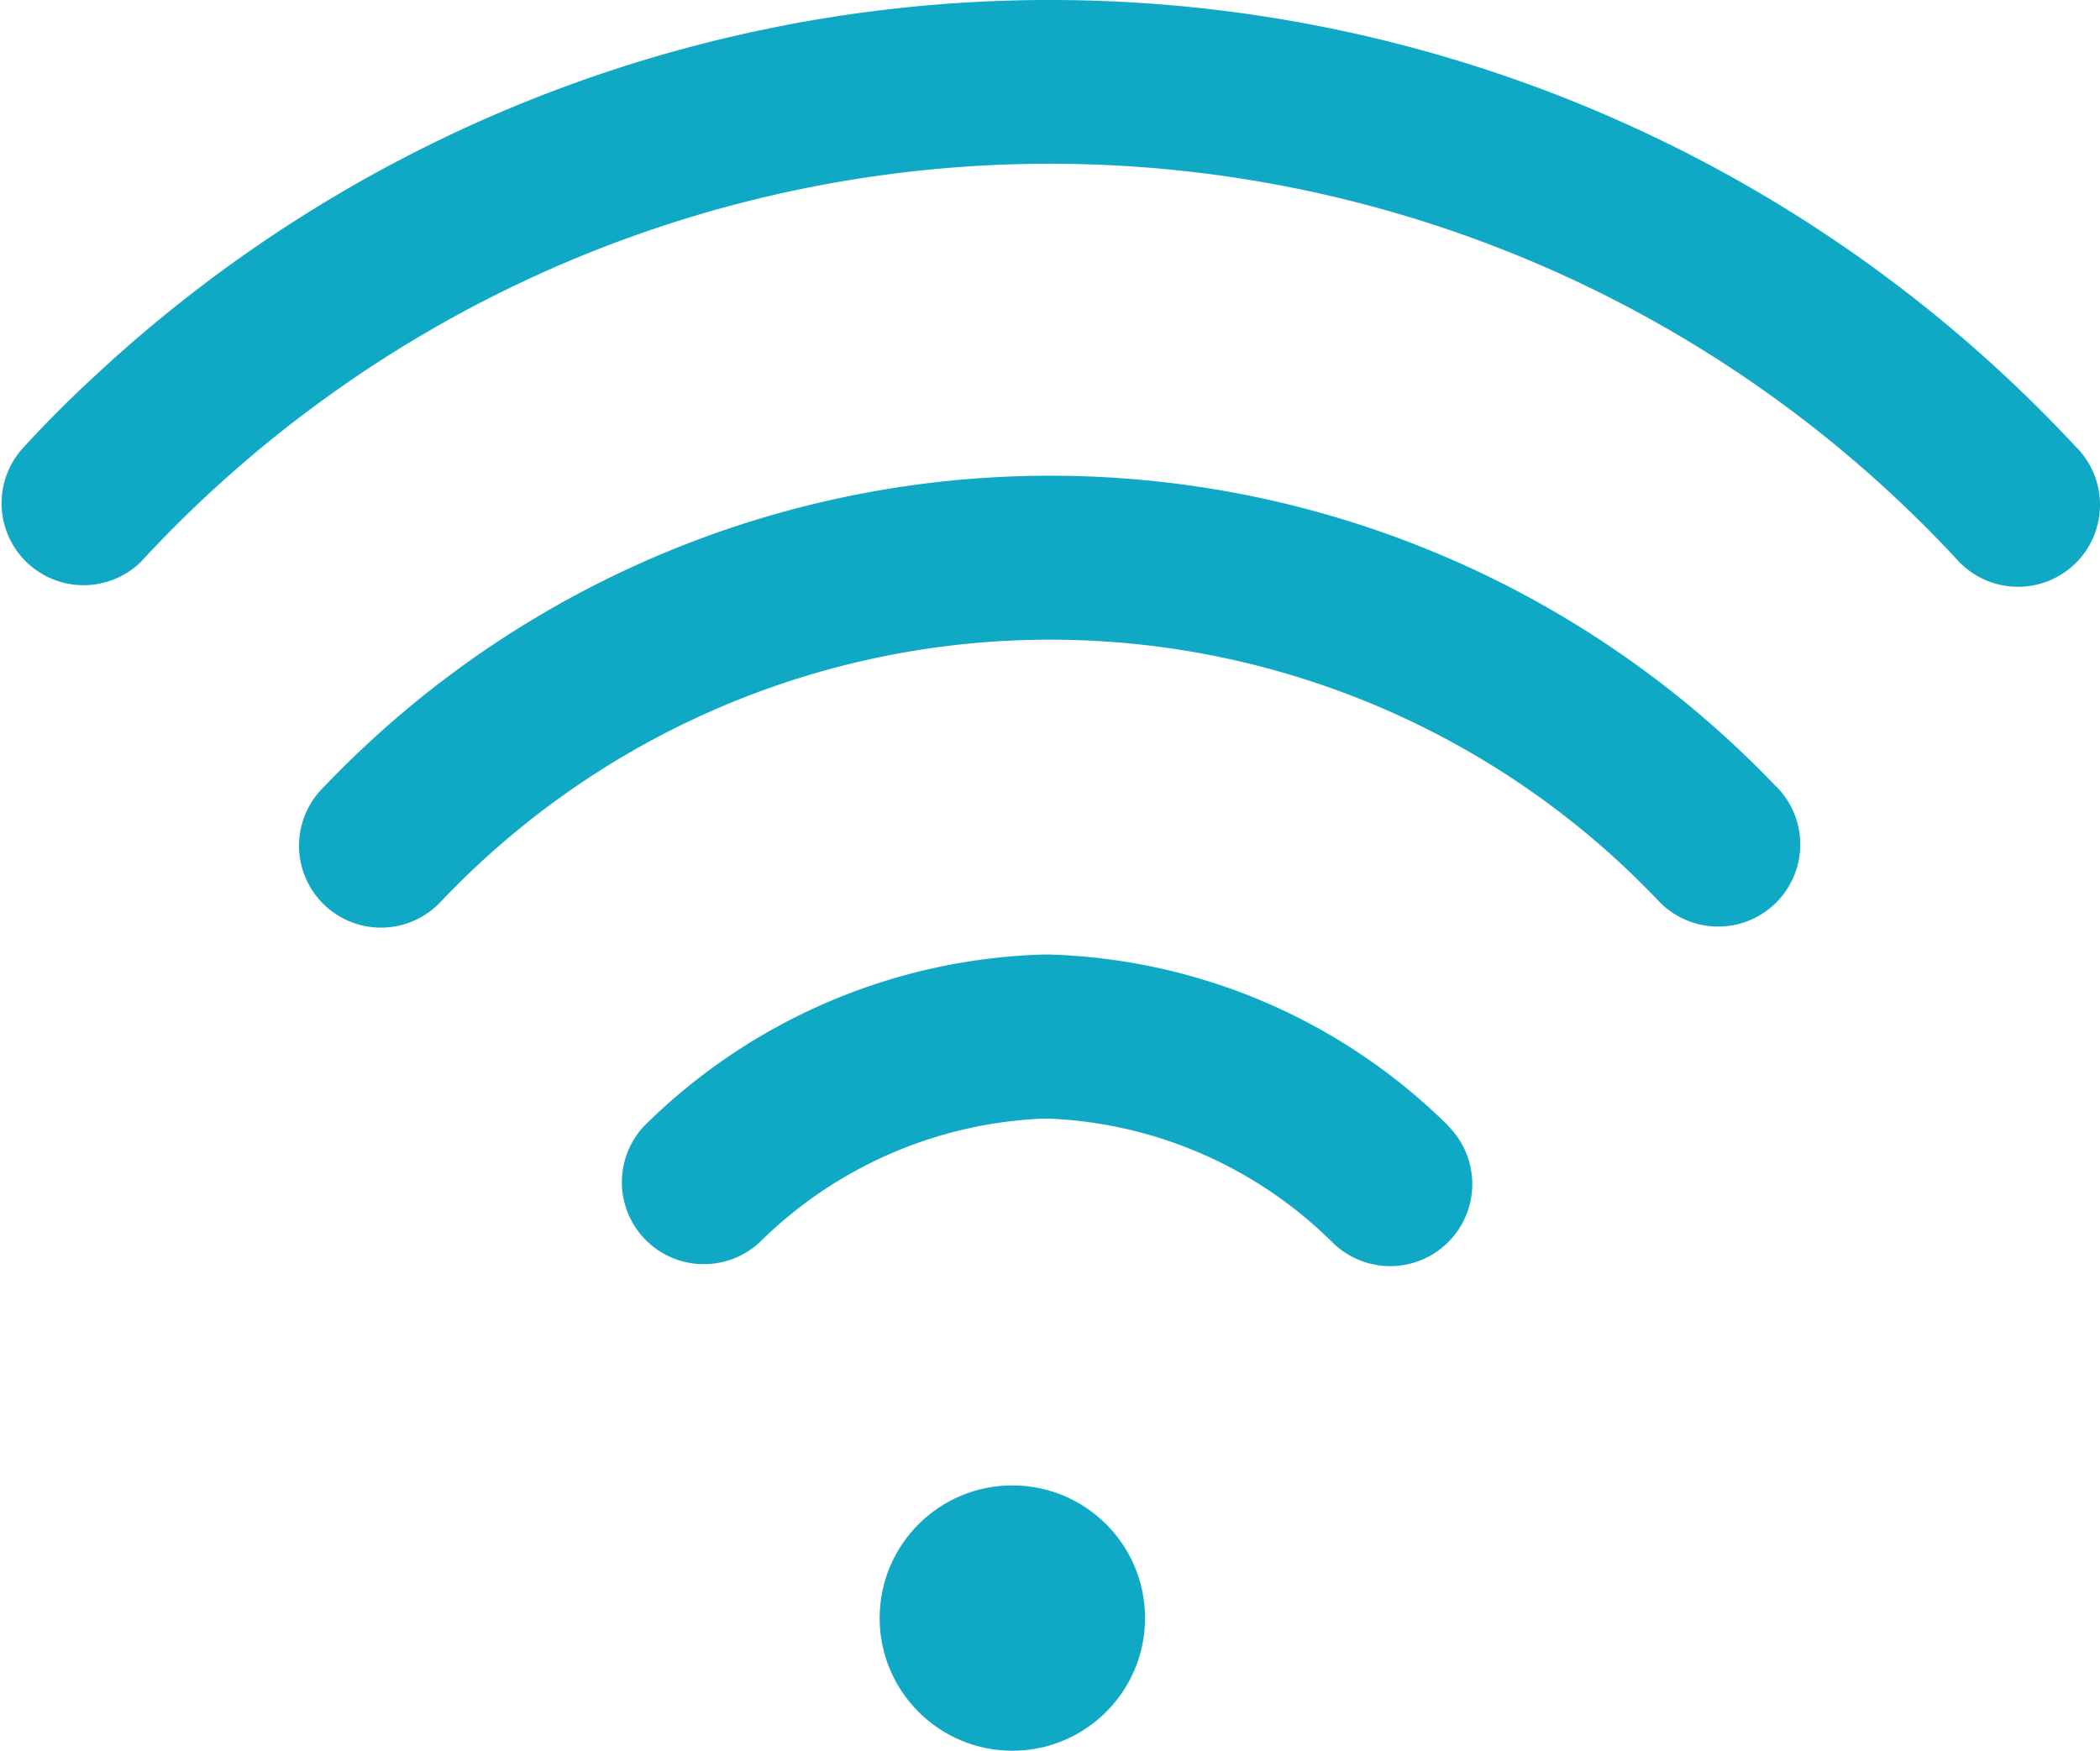
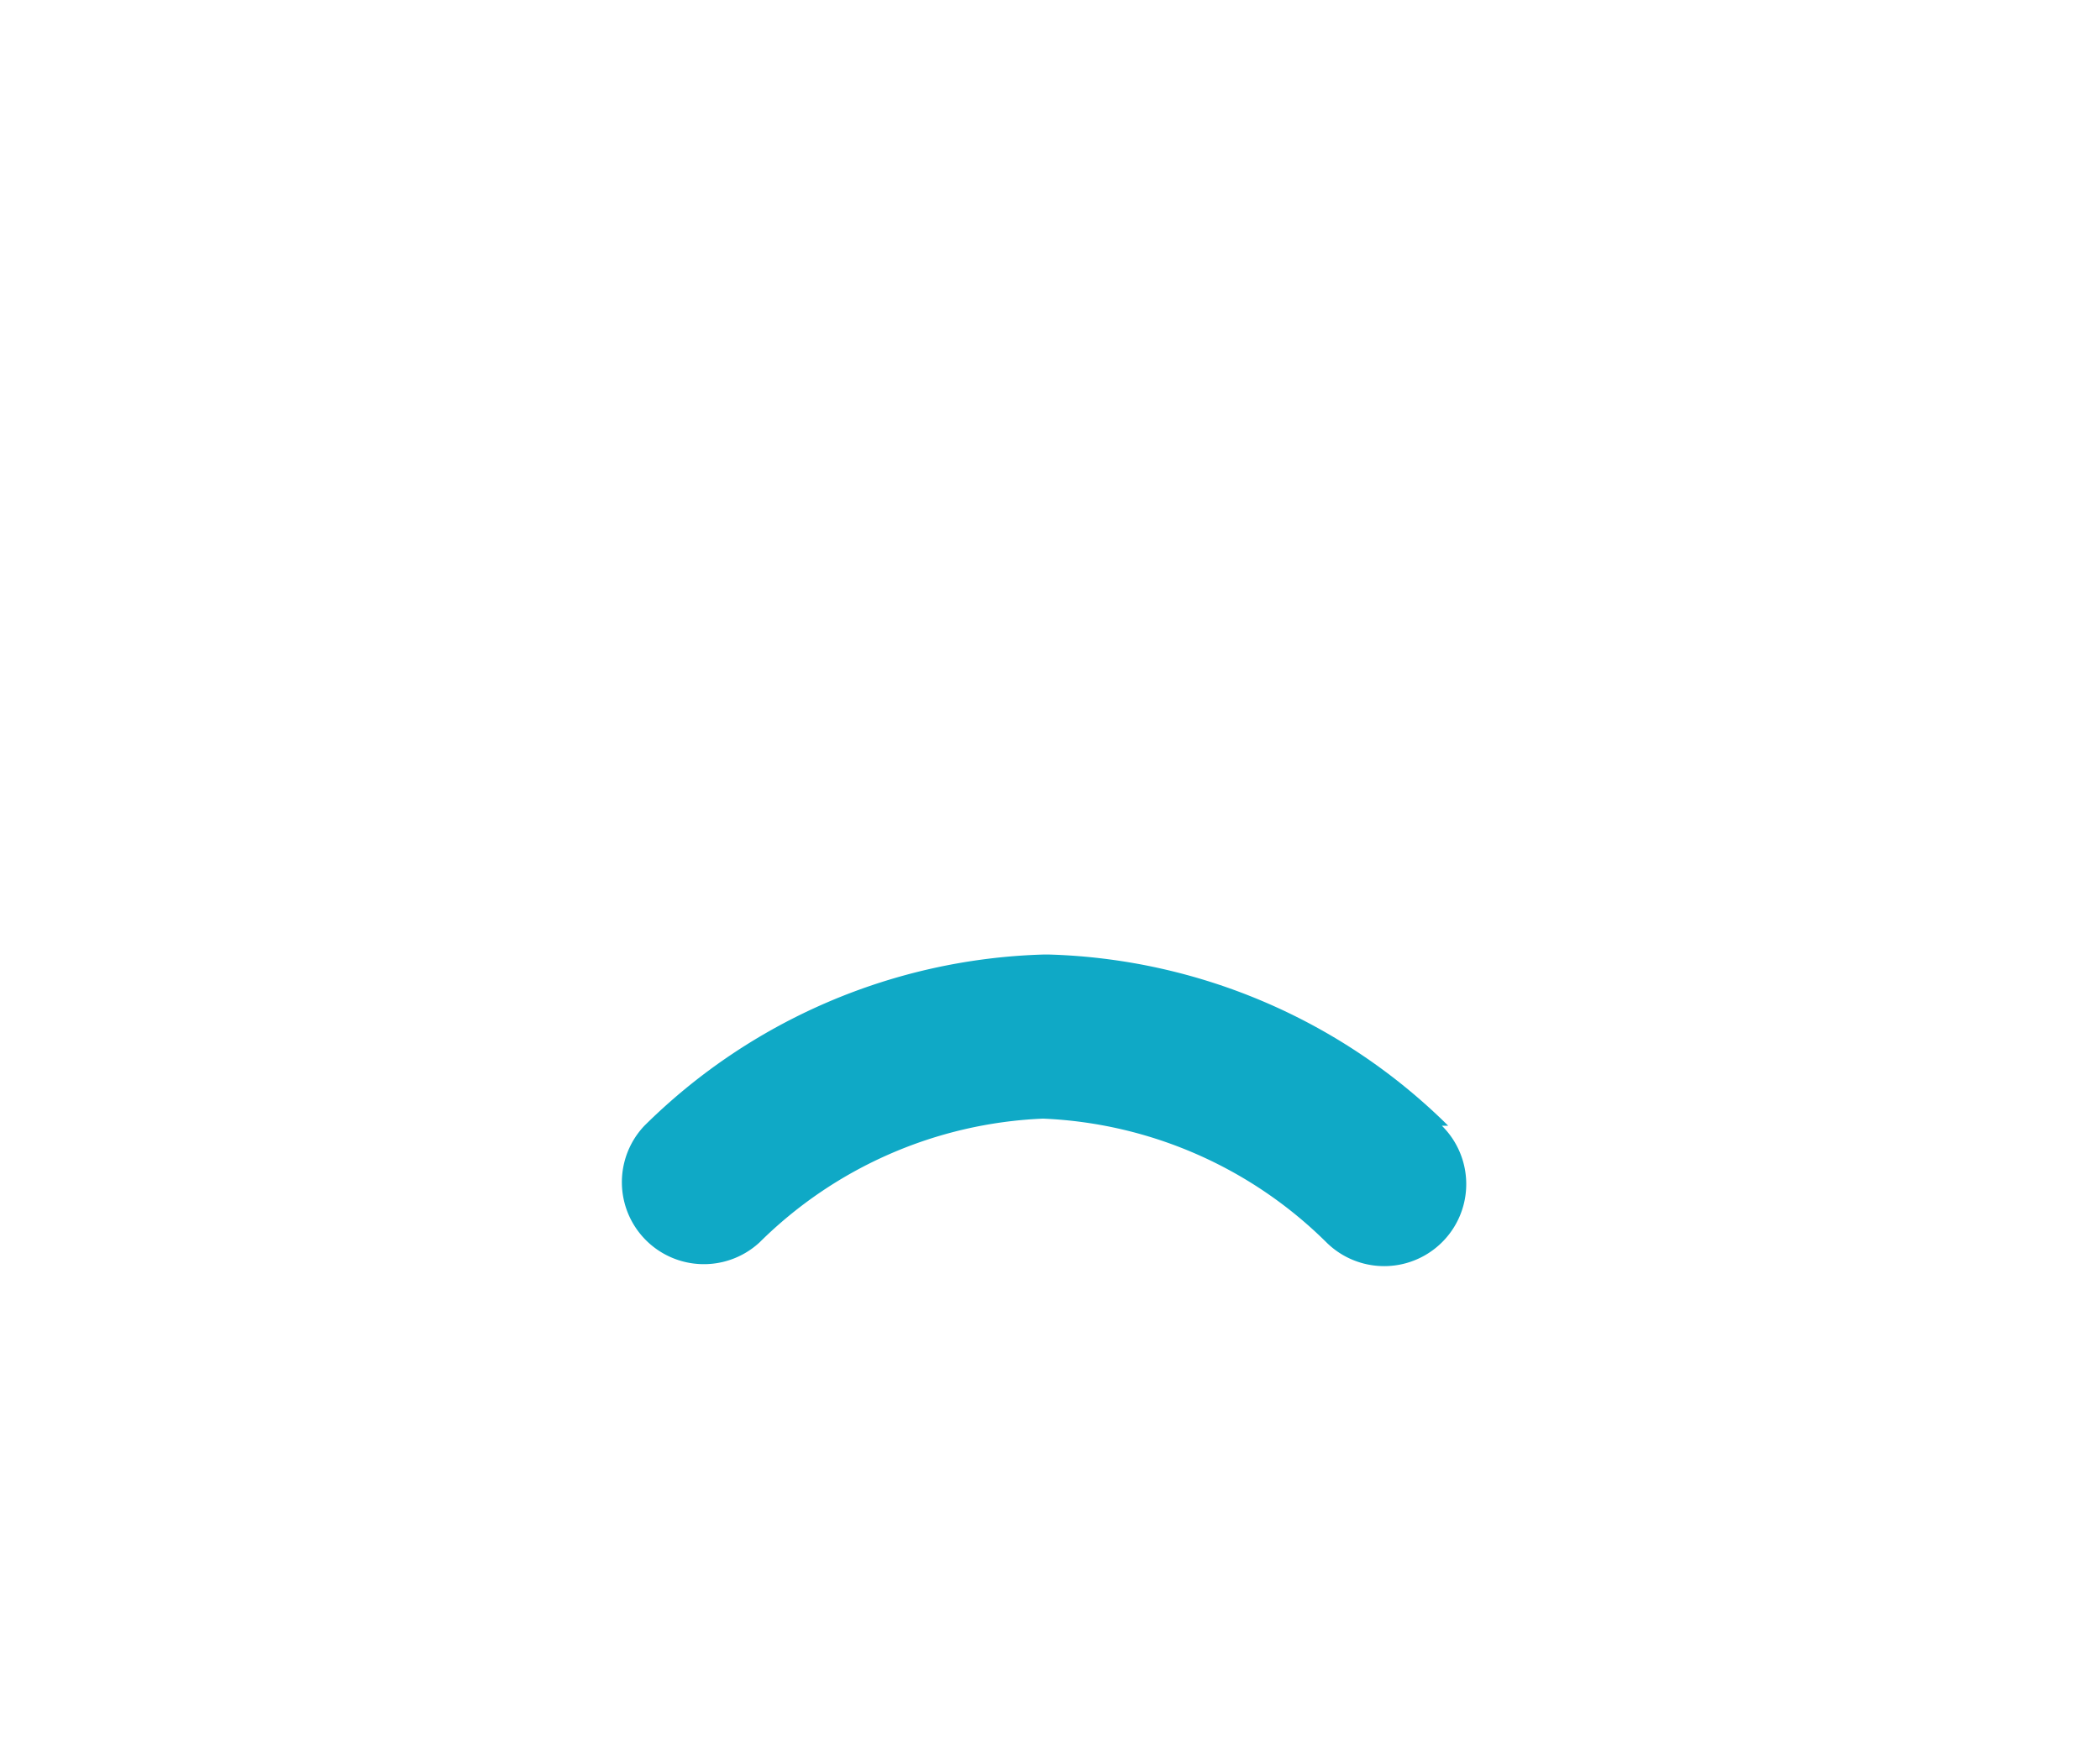
<svg xmlns="http://www.w3.org/2000/svg" width="21.586" height="18" viewBox="0 0 21.586 18">
  <g id="wifi" transform="translate(0.022)">
    <g id="Group_116" data-name="Group 116" transform="translate(9.02 15.272)">
      <g id="Group_115" data-name="Group 115">
-         <circle id="Ellipse_4" data-name="Ellipse 4" cx="1.364" cy="1.364" r="1.364" fill="#0fa9c6" />
-       </g>
+         </g>
    </g>
    <g id="Group_118" data-name="Group 118" transform="translate(-0.022 0)">
      <g id="Group_117" data-name="Group 117">
-         <path id="Path_135" data-name="Path 135" d="M21.327,4.606A14.4,14.4,0,0,0,.977,3.843q-.4.367-.763.763a.843.843,0,0,0,1.213,1.17l.02-.022a12.714,12.714,0,0,1,17.968-.68q.353.327.68.68a.842.842,0,1,0,1.253-1.127l-.02-.022Z" transform="translate(0.022 0)" fill="#0fa9c6" />
-       </g>
+         </g>
    </g>
    <g id="Group_120" data-name="Group 120" transform="translate(3.051 4.888)">
      <g id="Group_119" data-name="Group 119">
-         <path id="Path_136" data-name="Path 136" d="M21.919,13.947A10.309,10.309,0,0,0,7.344,13.6q-.18.171-.351.351a.842.842,0,0,0,1.172,1.21l.024-.024a8.626,8.626,0,0,1,12.194-.341q.175.166.341.341a.843.843,0,0,0,1.2-1.187Z" transform="translate(-6.736 -10.749)" fill="#0fa9c6" />
-       </g>
+         </g>
    </g>
    <g id="Group_122" data-name="Group 122" transform="translate(6.389 9.814)">
      <g id="Group_121" data-name="Group 121">
-         <path id="Path_137" data-name="Path 137" d="M22.554,23.344a6.078,6.078,0,0,0-4.1-1.76h-.062a6.078,6.078,0,0,0-4.1,1.76.843.843,0,0,0,1.183,1.2,4.4,4.4,0,0,1,2.914-1.273h.062a4.4,4.4,0,0,1,2.914,1.273.843.843,0,0,0,1.186-1.2Z" transform="translate(-14.079 -21.584)" fill="#0fa9c6" />
+         <path id="Path_137" data-name="Path 137" d="M22.554,23.344a6.078,6.078,0,0,0-4.1-1.76h-.062a6.078,6.078,0,0,0-4.1,1.76.843.843,0,0,0,1.183,1.2,4.4,4.4,0,0,1,2.914-1.273a4.4,4.4,0,0,1,2.914,1.273.843.843,0,0,0,1.186-1.2Z" transform="translate(-14.079 -21.584)" fill="#0fa9c6" />
      </g>
    </g>
  </g>
</svg>